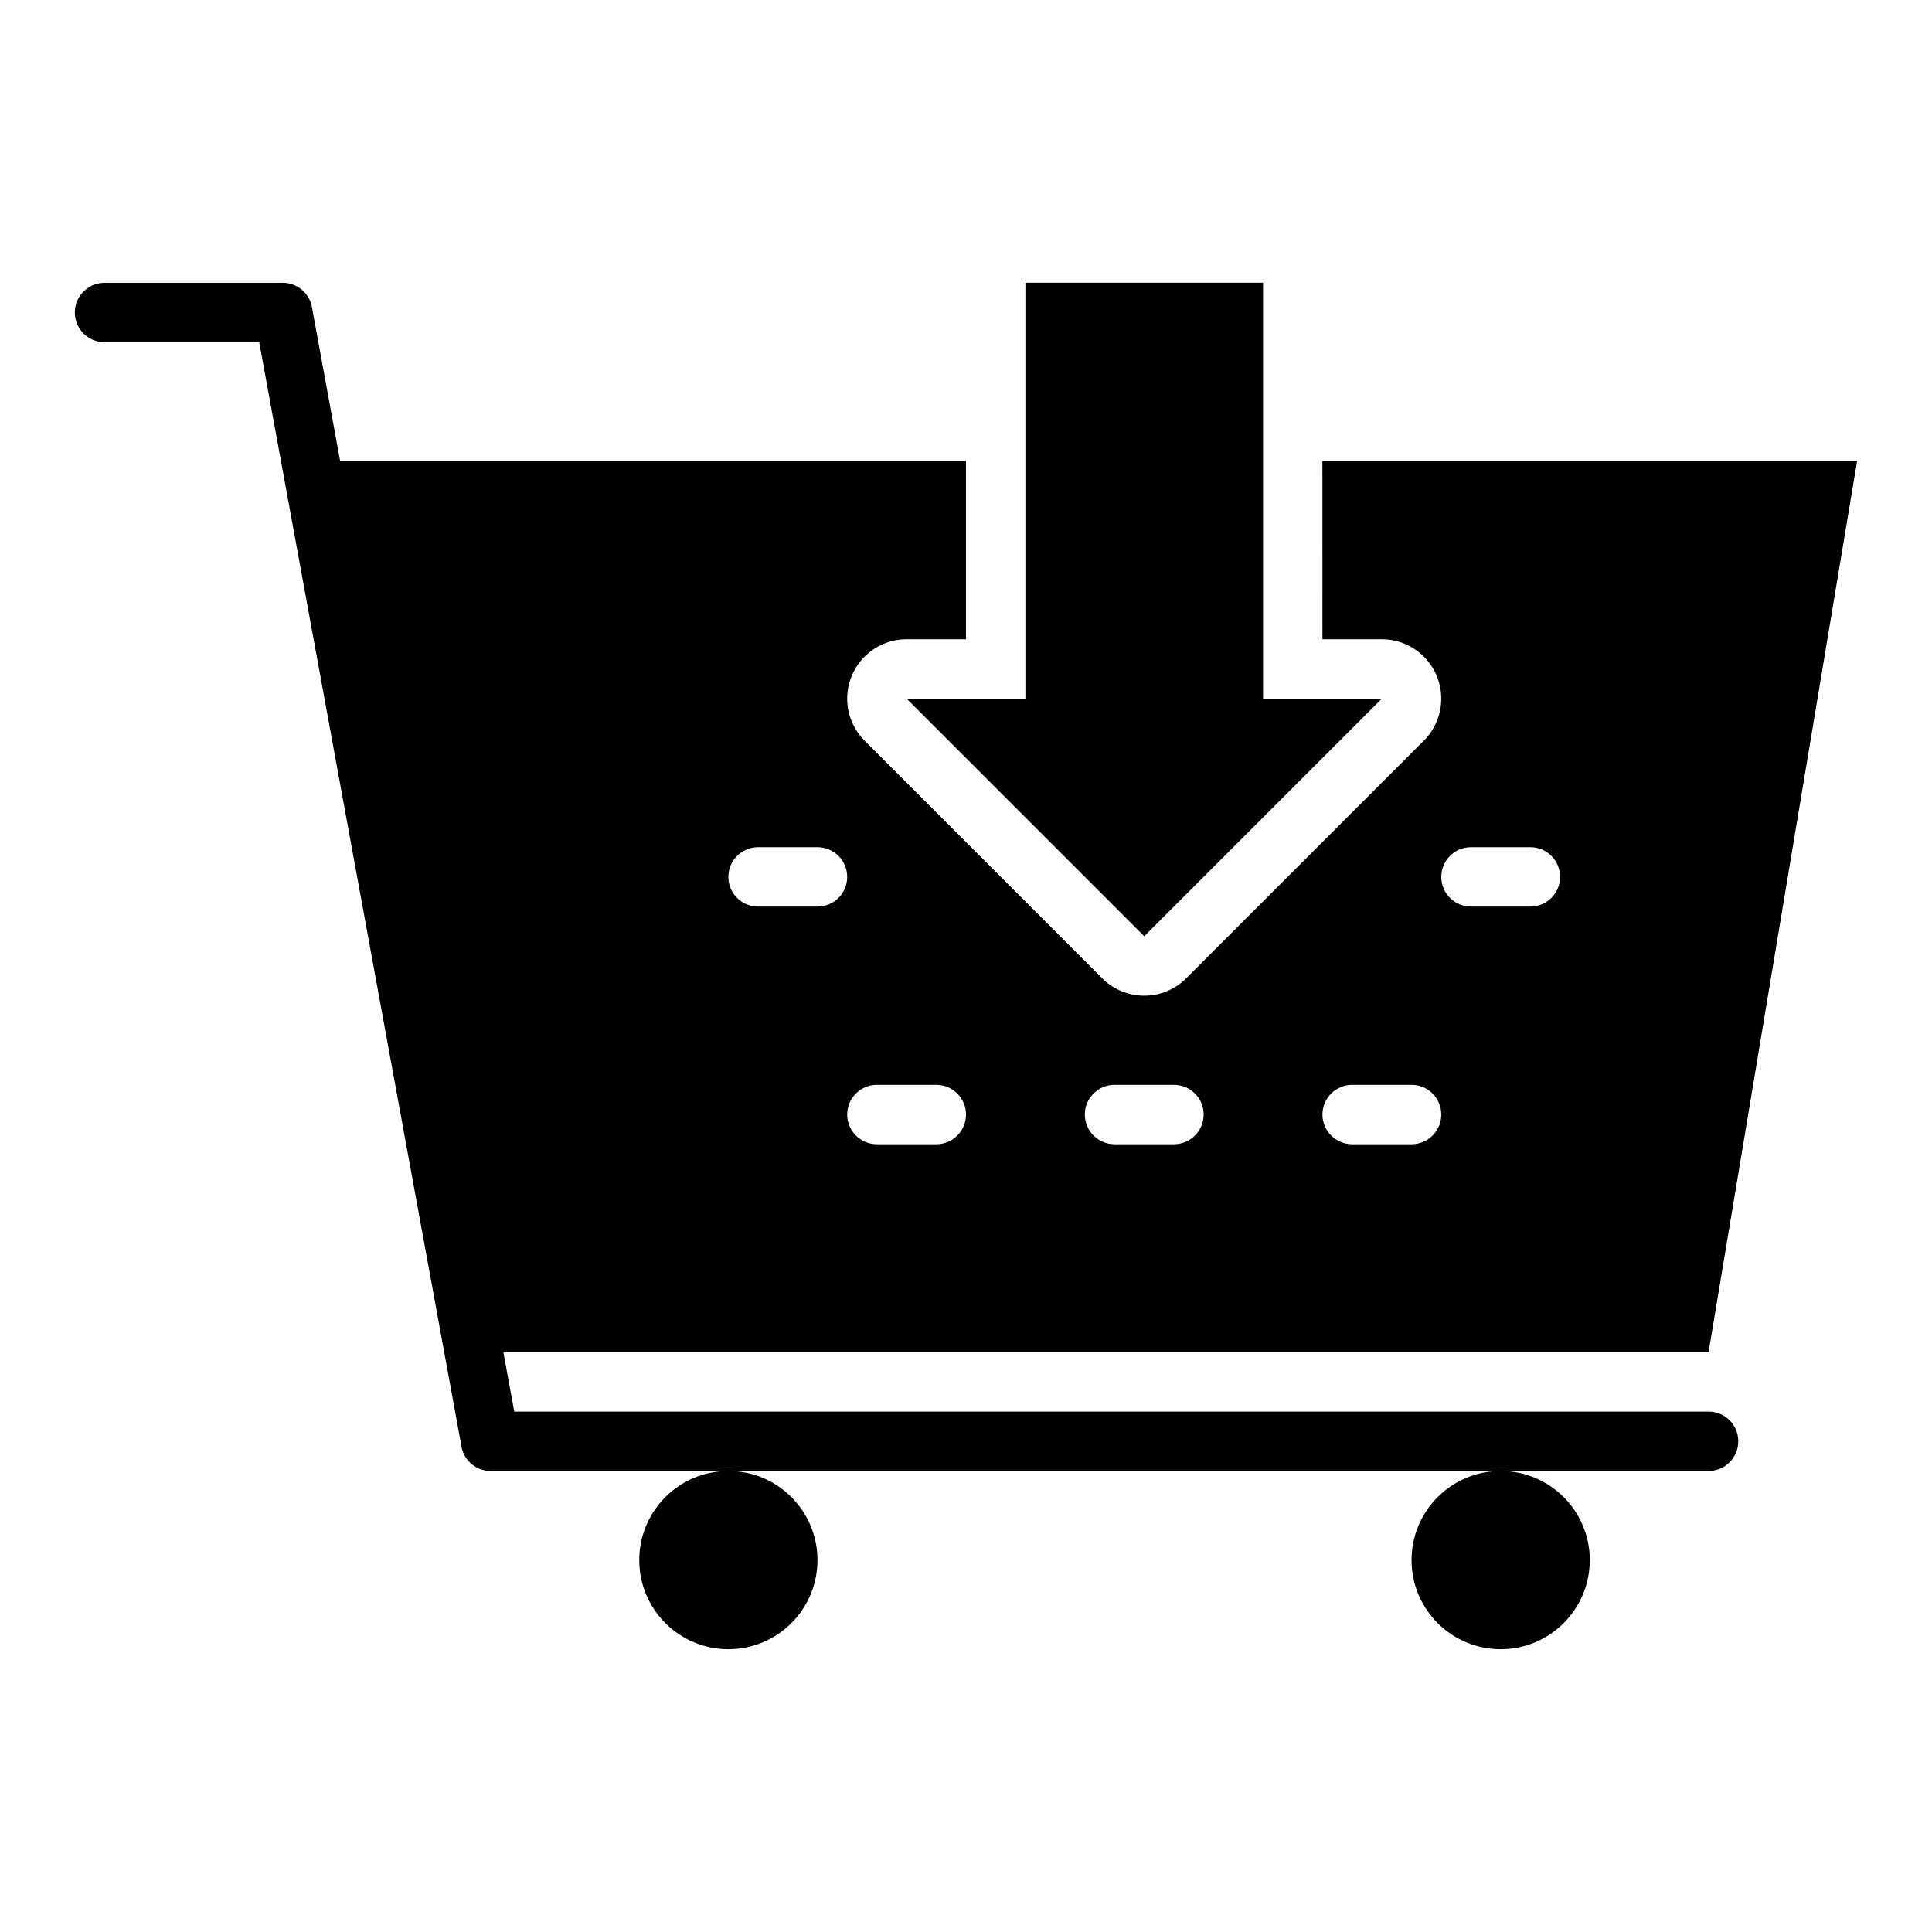
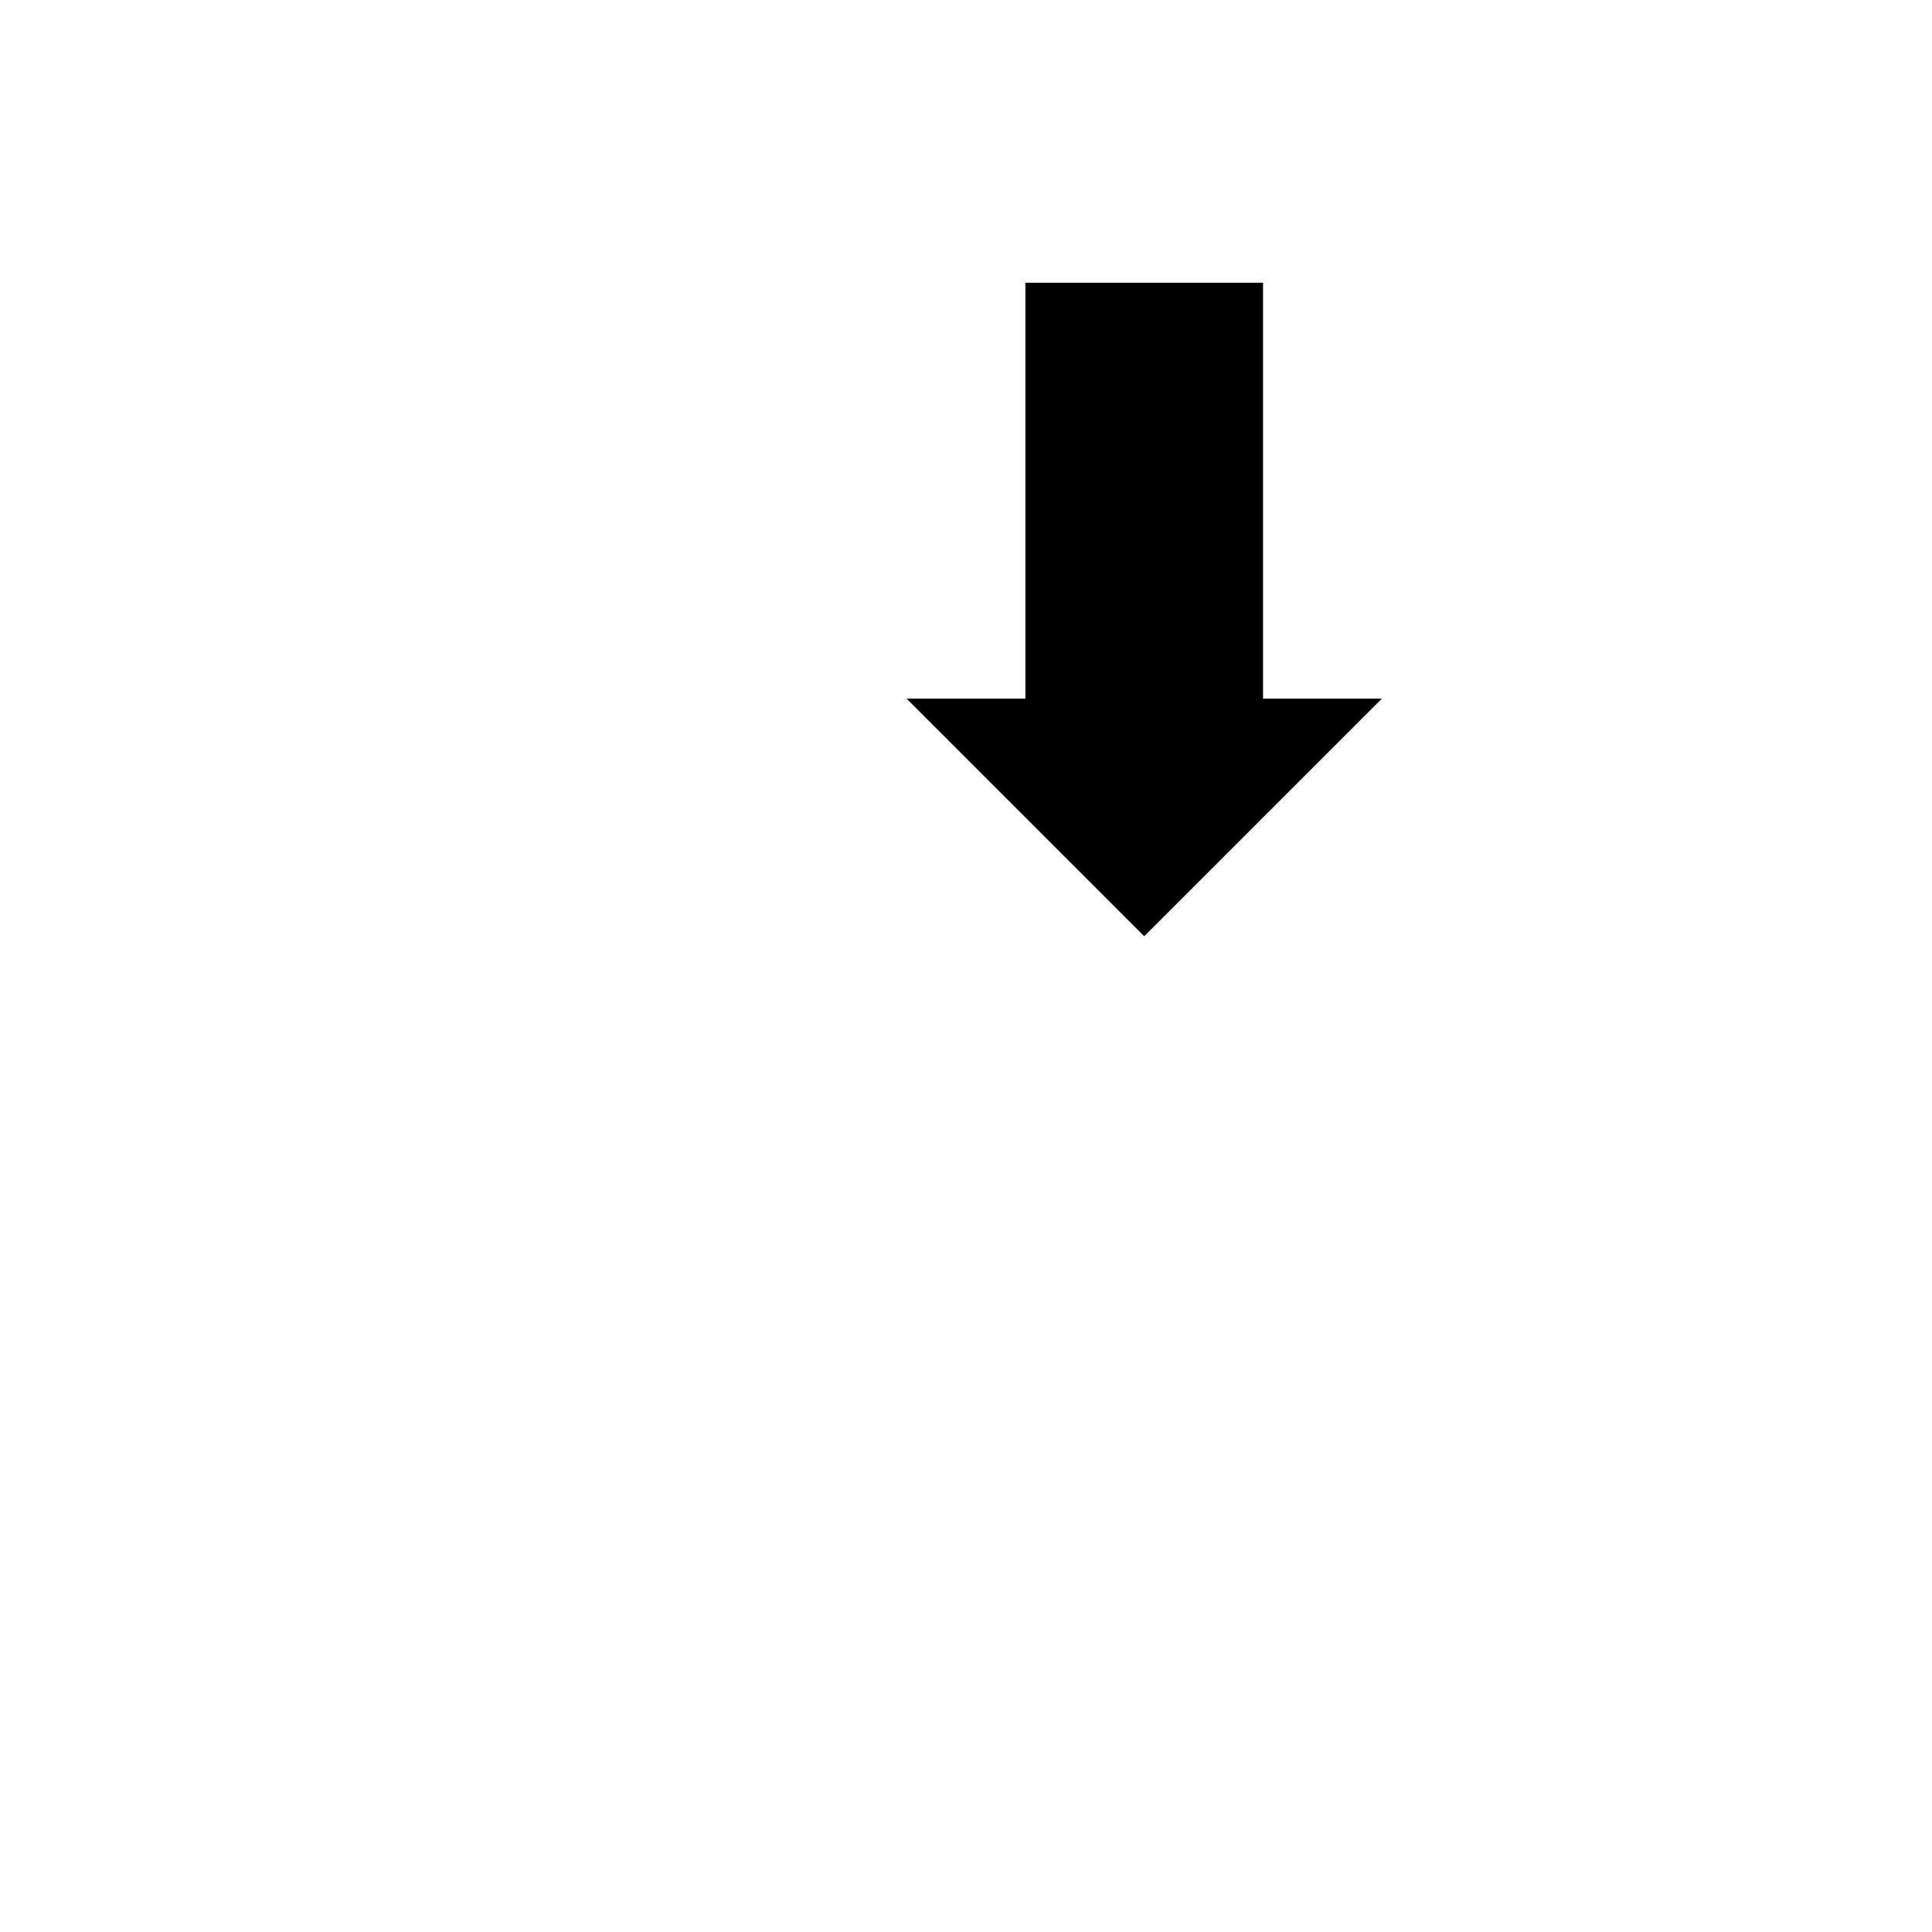
<svg xmlns="http://www.w3.org/2000/svg" fill="#000000" width="800px" height="800px" version="1.1" viewBox="144 144 512 512">
  <g>
    <path d="m447.23 392.12 62.977-62.977h-31.488v-110.21h-62.977v110.21h-31.488z" />
-     <path d="m494.46 313.41h15.746c4.176 0 8.18 1.66 11.129 4.613 2.953 2.953 4.613 6.957 4.613 11.129 0 4.176-1.66 8.18-4.613 11.133l-62.977 62.977h0.004c-2.953 2.953-6.957 4.609-11.133 4.609s-8.18-1.656-11.129-4.609l-62.977-62.977c-2.953-2.953-4.613-6.957-4.609-11.133 0-4.172 1.656-8.176 4.609-11.129 2.949-2.953 6.953-4.613 11.129-4.613h15.742l0.004-47.23h-165.86l-7.535-41.148c-0.832-3.562-4.008-6.086-7.668-6.086h-47.23c-4.348 0-7.875 3.523-7.875 7.871s3.527 7.875 7.875 7.875h40.988l53.68 293.05c0.832 3.562 4.008 6.086 7.668 6.086h322.75c4.348 0 7.871-3.527 7.871-7.875 0-4.348-3.523-7.871-7.871-7.871h-316.51l-2.883-15.742h319.39l39.359-236.16h-141.7zm-133.82 70.848h-15.742c-4.348 0-7.871-3.523-7.871-7.871 0-4.348 3.523-7.871 7.871-7.871h15.742c4.348 0 7.875 3.523 7.875 7.871 0 4.348-3.527 7.871-7.875 7.871zm31.488 62.977h-15.742c-4.348 0-7.871-3.523-7.871-7.871s3.523-7.871 7.871-7.871h15.742c4.348 0 7.875 3.523 7.875 7.871s-3.527 7.871-7.875 7.871zm62.977 0h-15.742c-4.348 0-7.871-3.523-7.871-7.871s3.523-7.871 7.871-7.871h15.742c4.348 0 7.875 3.523 7.875 7.871s-3.527 7.871-7.875 7.871zm78.723-78.719h15.742c4.348 0 7.871 3.523 7.871 7.871 0 4.348-3.523 7.871-7.871 7.871h-15.742c-4.348 0-7.875-3.523-7.875-7.871 0-4.348 3.527-7.871 7.875-7.871zm-15.746 78.719h-15.742c-4.348 0-7.875-3.523-7.875-7.871s3.527-7.871 7.875-7.871h15.742c4.348 0 7.871 3.523 7.871 7.871s-3.523 7.871-7.871 7.871z" />
-     <path d="m360.64 557.44c0 13.043-10.57 23.617-23.613 23.617-13.043 0-23.617-10.574-23.617-23.617s10.574-23.613 23.617-23.613c13.043 0 23.613 10.57 23.613 23.613" />
-     <path d="m565.31 557.44c0 13.043-10.574 23.617-23.617 23.617-13.043 0-23.617-10.574-23.617-23.617s10.574-23.613 23.617-23.613c13.043 0 23.617 10.57 23.617 23.613" />
  </g>
</svg>